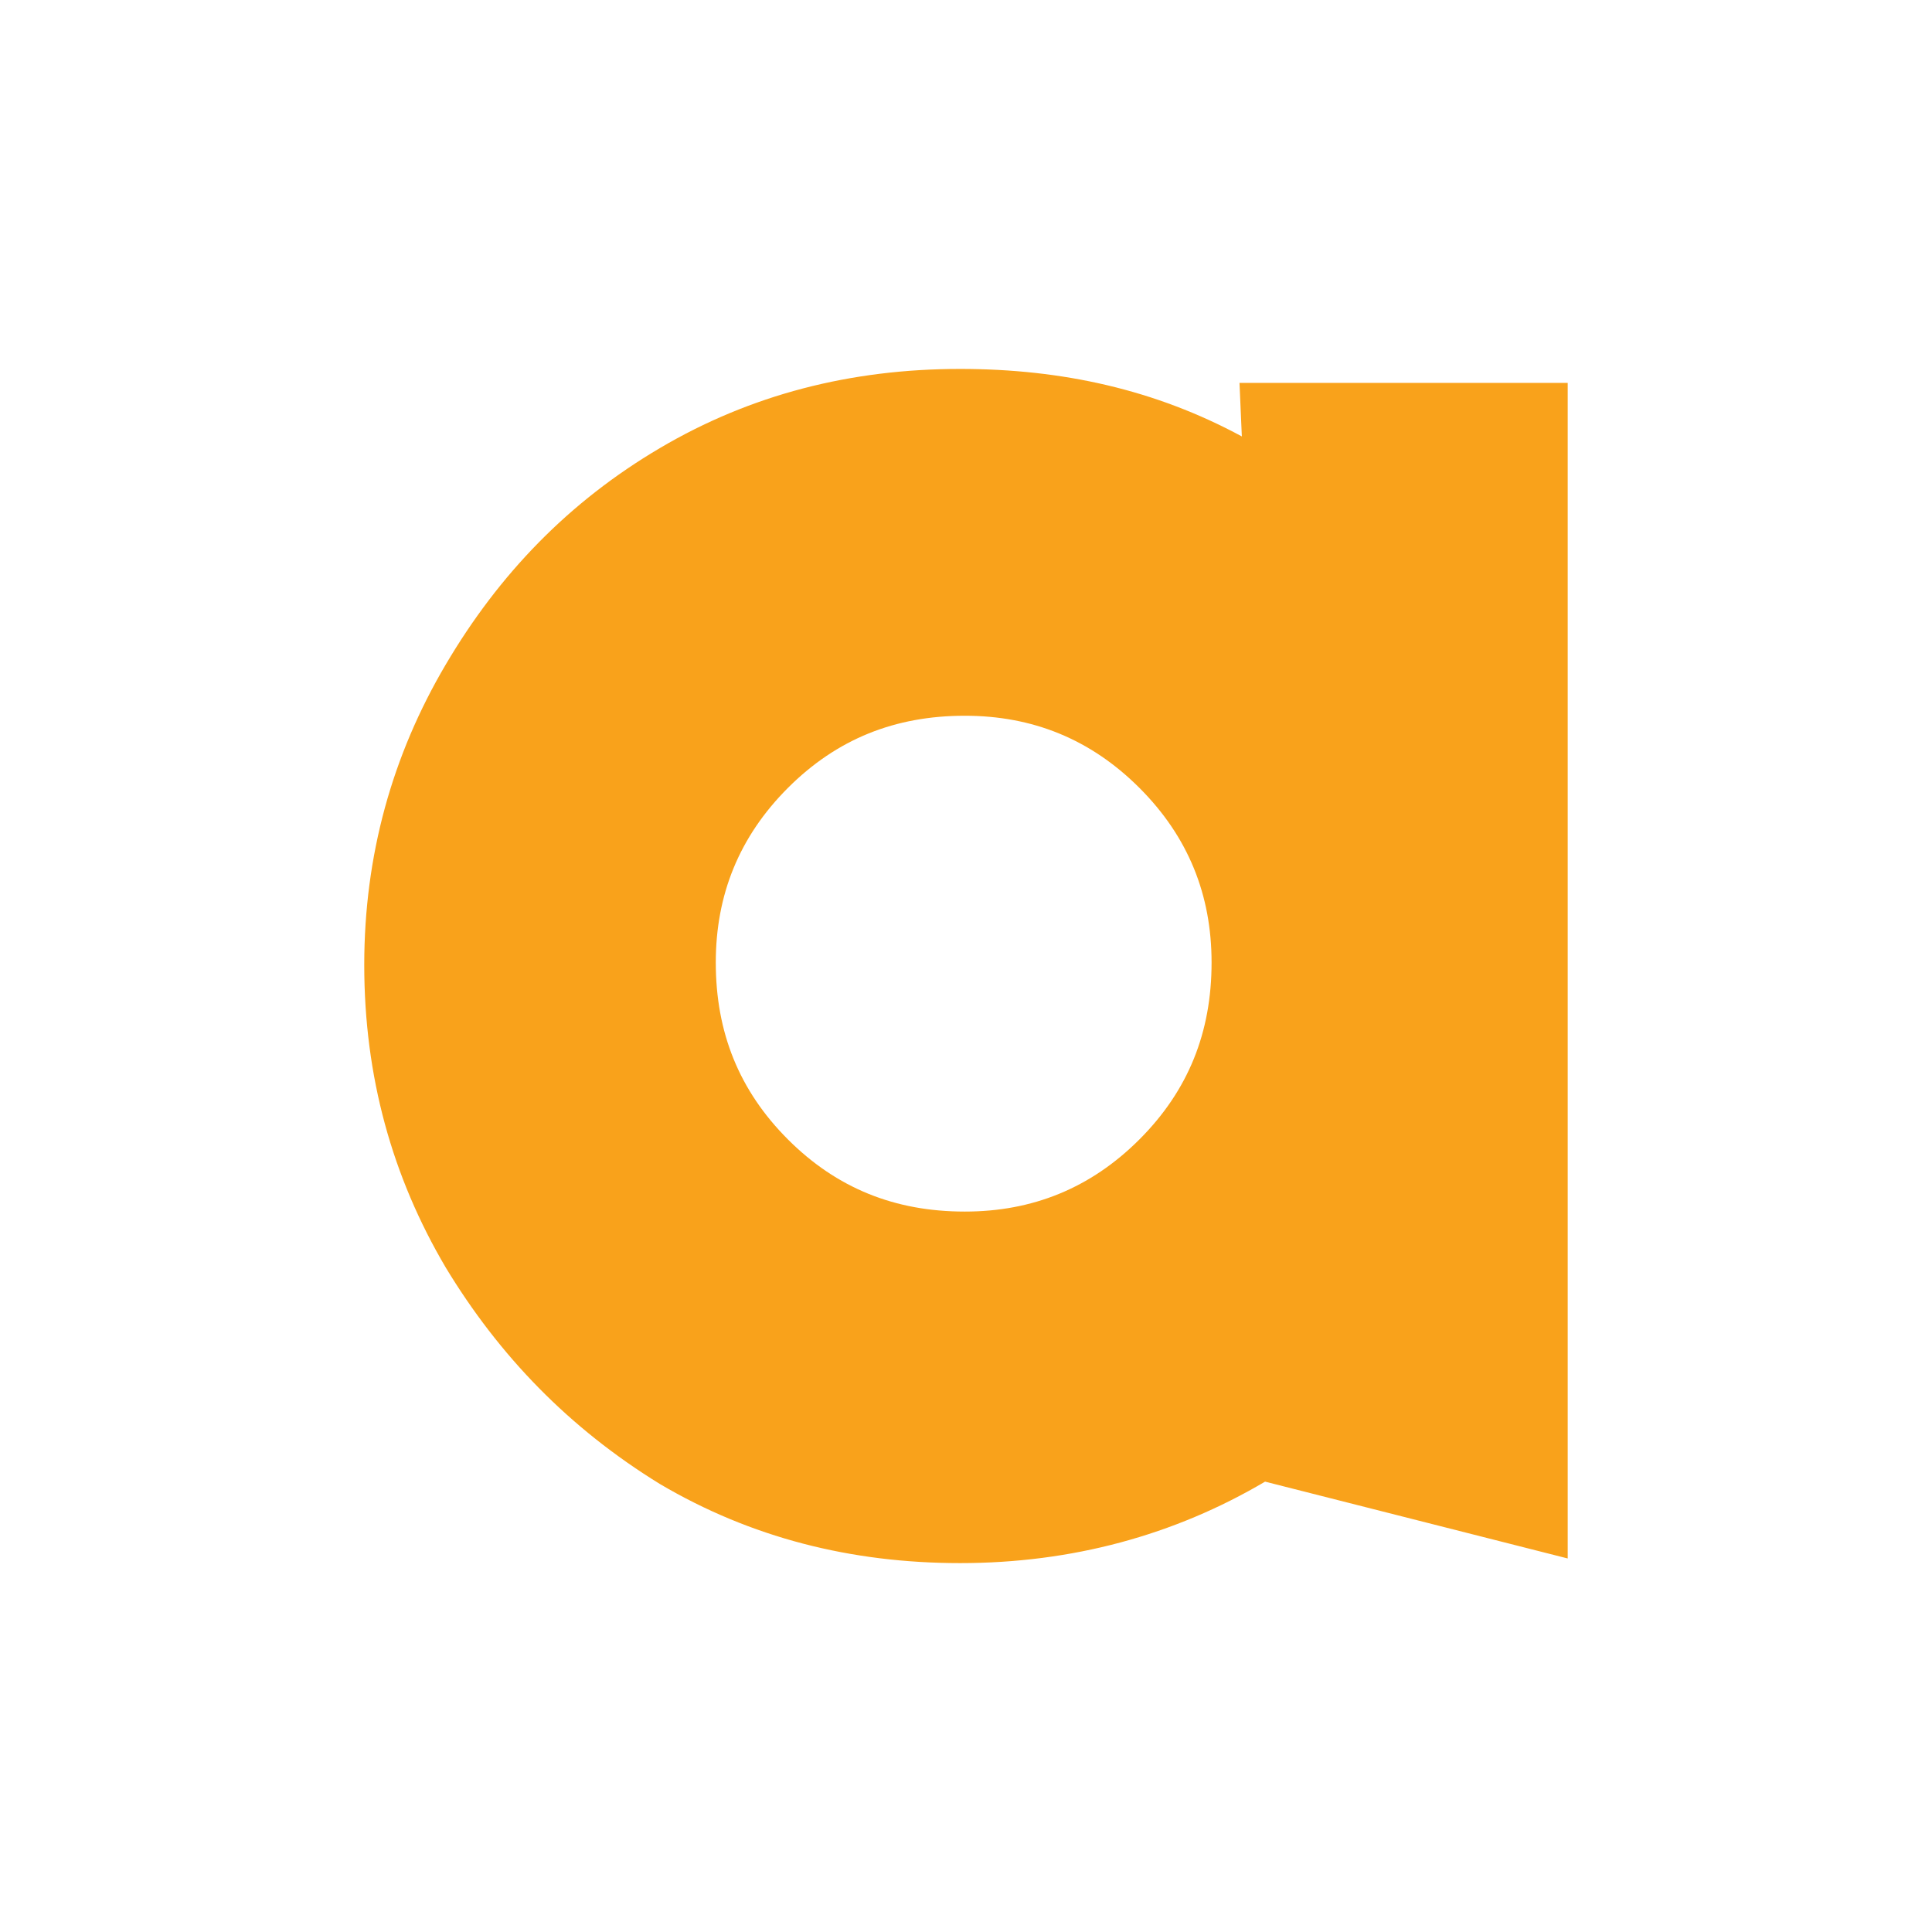
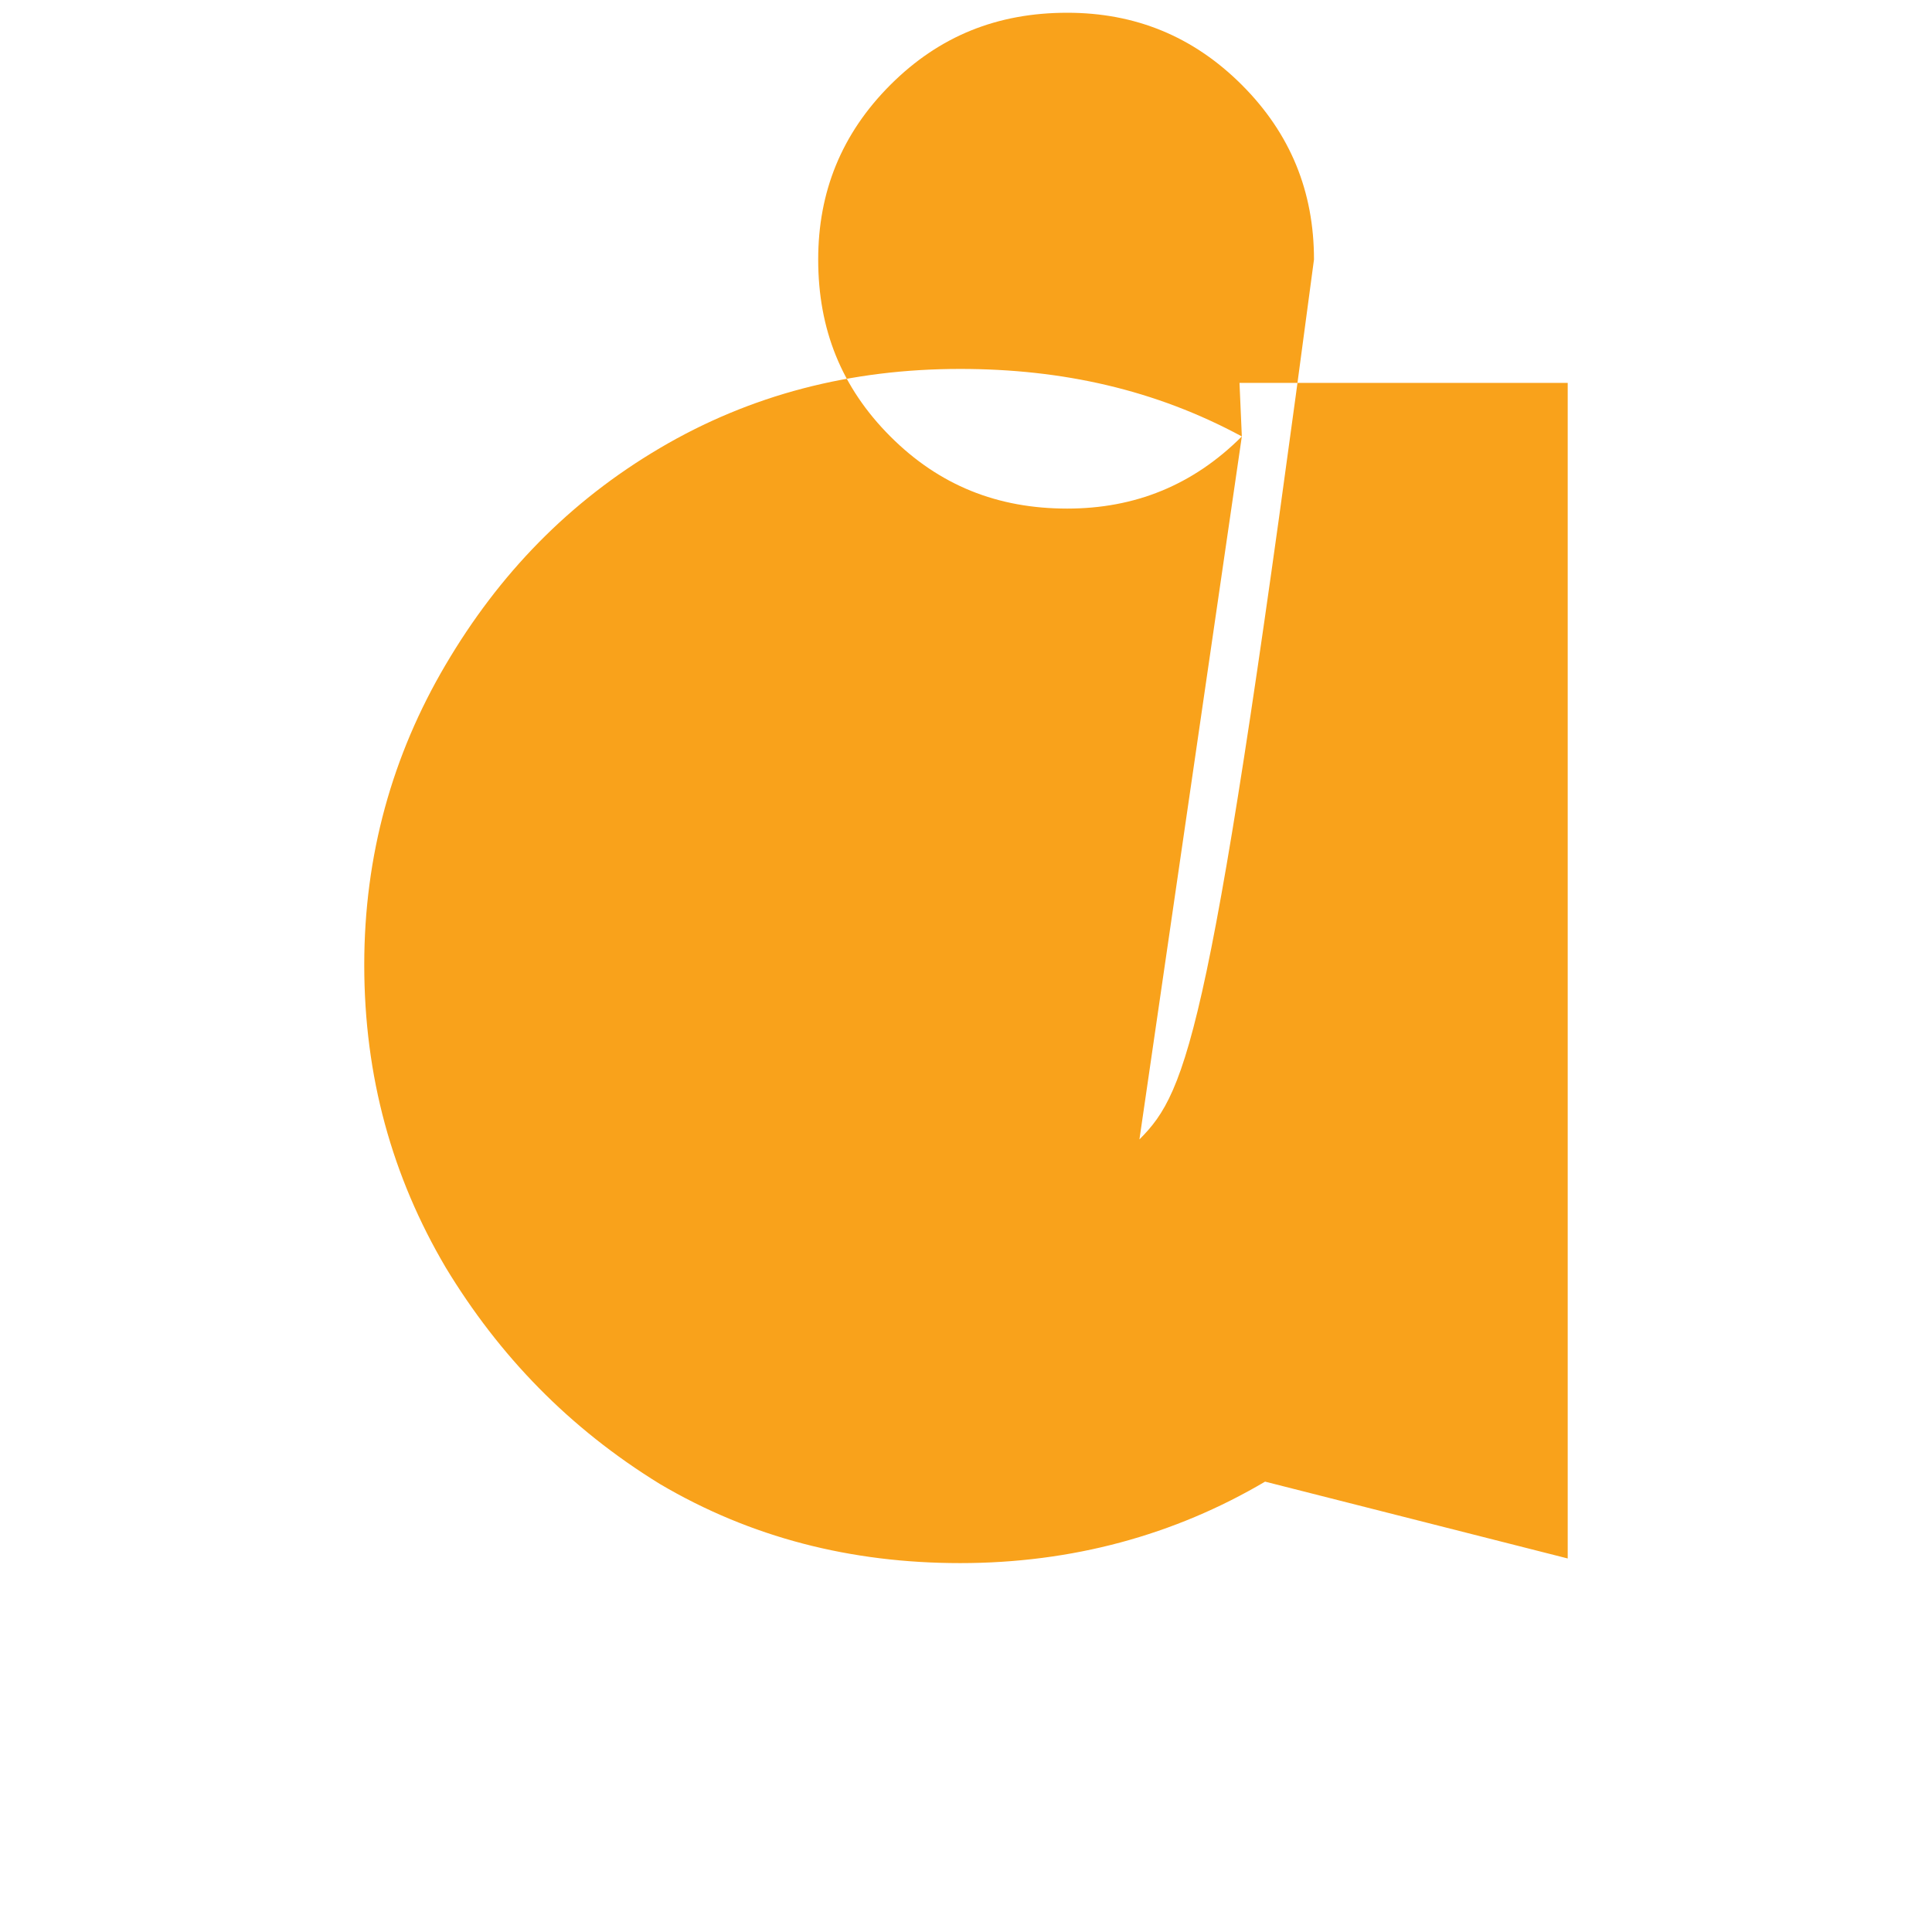
<svg xmlns="http://www.w3.org/2000/svg" version="1.1" id="Layer_1" x="0px" y="0px" viewBox="0 0 512 512" style="enable-background:new 0 0 512 512;" xml:space="preserve">
  <style type="text/css">
	.st0{fill:#FFFFFF;}
	.st1{fill:#F9A21B;}
</style>
-   <rect class="st0" width="512" height="512" />
-   <path class="st1" d="M329.1,115.66c-22.83-12.34-47.5-17.89-74.65-17.89c-28.99,0-55.52,6.79-79.58,20.98  c-24.06,14.19-42.57,33.31-56.75,57.37c-14.19,24.06-21.59,50.58-21.59,79.58c0,29.61,7.4,56.14,21.59,80.2  c14.19,23.44,32.7,42.57,56.75,57.37c24.06,14.19,50.59,20.97,79.58,20.97c29.61,0,56.75-7.4,80.81-21.59l80.2,20.36V101.47h-86.98  L329.1,115.66z M301.96,301.96c-12.95,12.95-28.38,19.12-46.27,19.12c-18.51,0-33.93-6.17-46.88-19.12  c-12.95-12.96-19.12-28.38-19.12-46.89c0-17.89,6.17-33.31,19.12-46.27c12.96-12.96,28.38-19.12,46.88-19.12  c17.89,0,33.31,6.17,46.27,19.12c12.96,12.96,19.12,28.38,19.12,46.27C321.08,273.58,314.91,289,301.96,301.96z" />
+   <path class="st1" d="M329.1,115.66c-22.83-12.34-47.5-17.89-74.65-17.89c-28.99,0-55.52,6.79-79.58,20.98  c-24.06,14.19-42.57,33.31-56.75,57.37c-14.19,24.06-21.59,50.58-21.59,79.58c0,29.61,7.4,56.14,21.59,80.2  c14.19,23.44,32.7,42.57,56.75,57.37c24.06,14.19,50.59,20.97,79.58,20.97c29.61,0,56.75-7.4,80.81-21.59l80.2,20.36V101.47h-86.98  L329.1,115.66z c-12.95,12.95-28.38,19.12-46.27,19.12c-18.51,0-33.93-6.17-46.88-19.12  c-12.95-12.96-19.12-28.38-19.12-46.89c0-17.89,6.17-33.31,19.12-46.27c12.96-12.96,28.38-19.12,46.88-19.12  c17.89,0,33.31,6.17,46.27,19.12c12.96,12.96,19.12,28.38,19.12,46.27C321.08,273.58,314.91,289,301.96,301.96z" />
</svg>